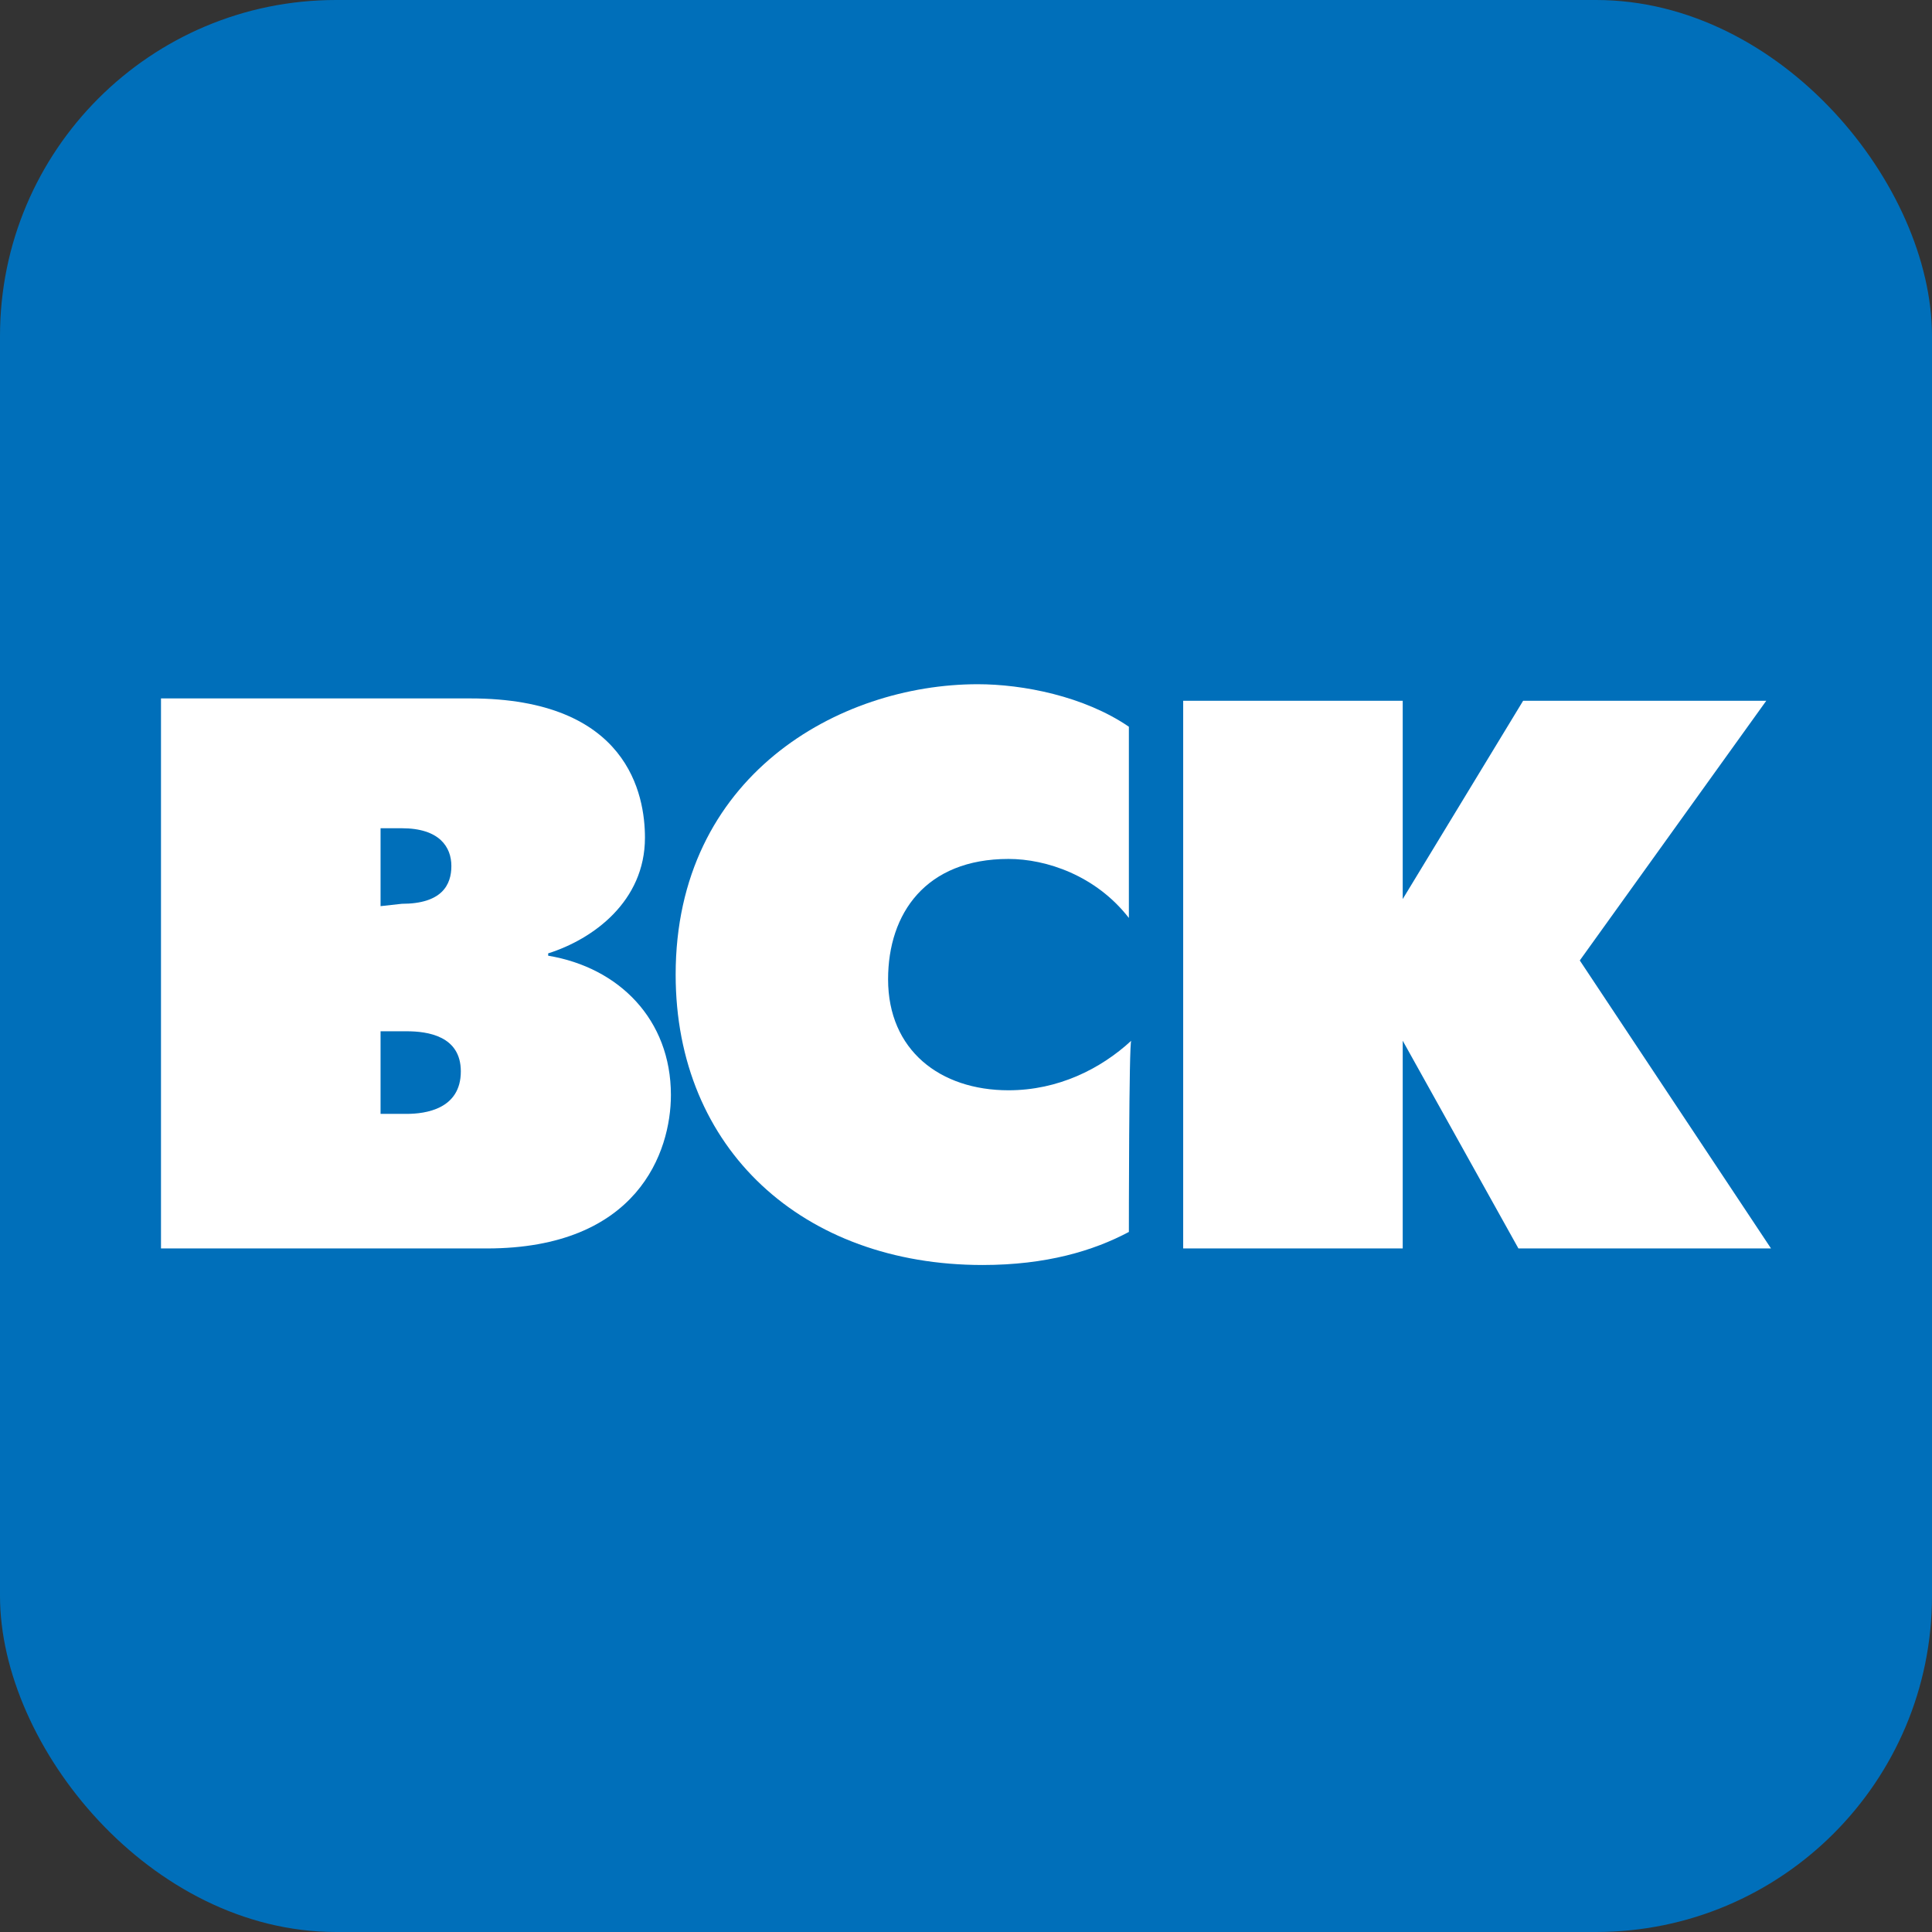
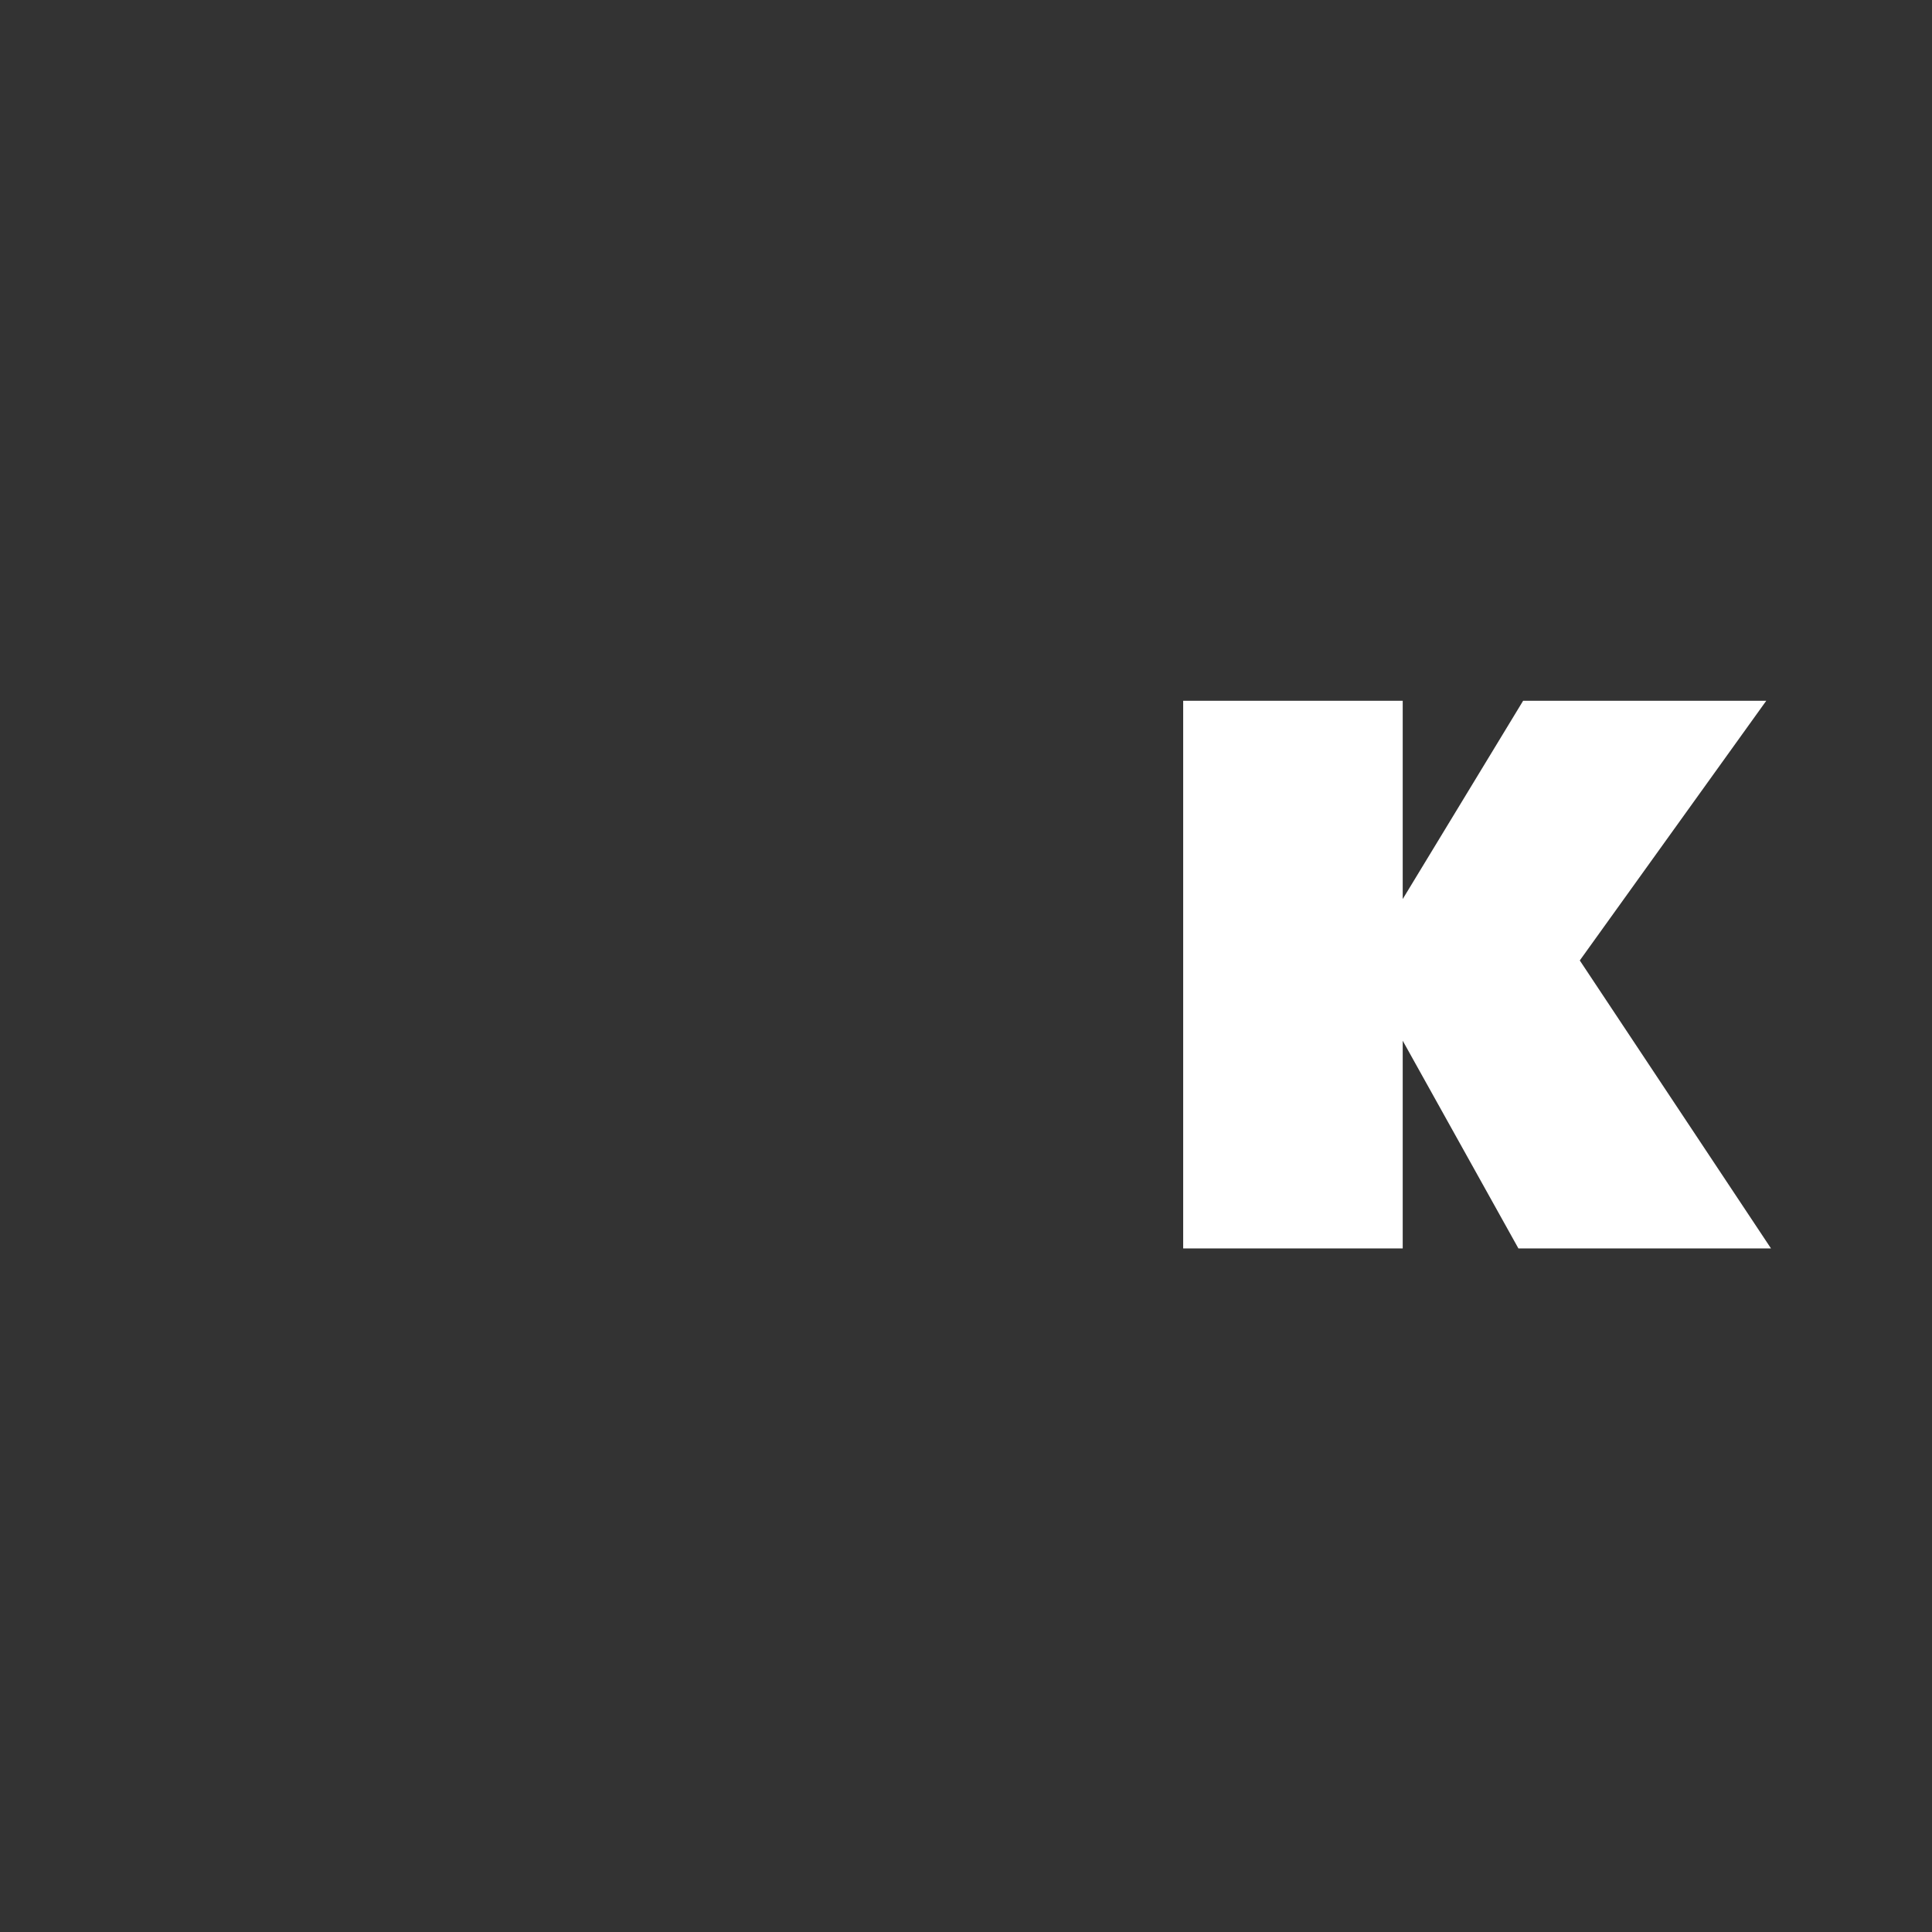
<svg xmlns="http://www.w3.org/2000/svg" width="46" height="46" viewBox="0 0 46 46" fill="none">
  <rect x="0" y="0" width="46" height="46" fill="#333333" stroke="none" />
-   <rect width="46" height="46" rx="8" fill="#006FBA" />
  <path d="M28.171 16.685H33.398V21.406L36.265 16.685H42.054L37.614 22.868L42.167 29.725H36.153L33.398 24.779V29.725H28.171V16.685Z" fill="white" />
-   <path d="M26.878 29.332C26.035 29.781 24.911 30.119 23.394 30.119C19.122 30.119 16.087 27.364 16.087 23.205C16.087 18.484 19.965 16.291 23.281 16.291C24.349 16.291 25.811 16.573 26.878 17.303V21.856C26.092 20.844 24.911 20.451 24.012 20.451C22.045 20.451 21.145 21.744 21.145 23.317C21.145 25.004 22.382 25.959 24.012 25.959C25.192 25.959 26.204 25.453 26.935 24.779C26.878 24.779 26.878 29.332 26.878 29.332Z" fill="white" />
-   <path d="M9.061 21.575V19.72H9.567C10.466 19.72 10.747 20.17 10.747 20.619C10.747 21.069 10.522 21.519 9.567 21.519L9.061 21.575ZM3.833 16.629V29.725H11.59C15.187 29.725 15.974 27.421 15.974 26.072C15.974 24.273 14.738 23.036 13.052 22.755V22.699C14.119 22.362 15.356 21.463 15.356 19.945C15.356 18.933 14.963 16.629 11.197 16.629H3.833ZM9.061 26.521V24.554H9.679C10.185 24.554 10.972 24.666 10.972 25.509C10.972 26.409 10.129 26.521 9.679 26.521H9.061Z" fill="white" />
</svg>